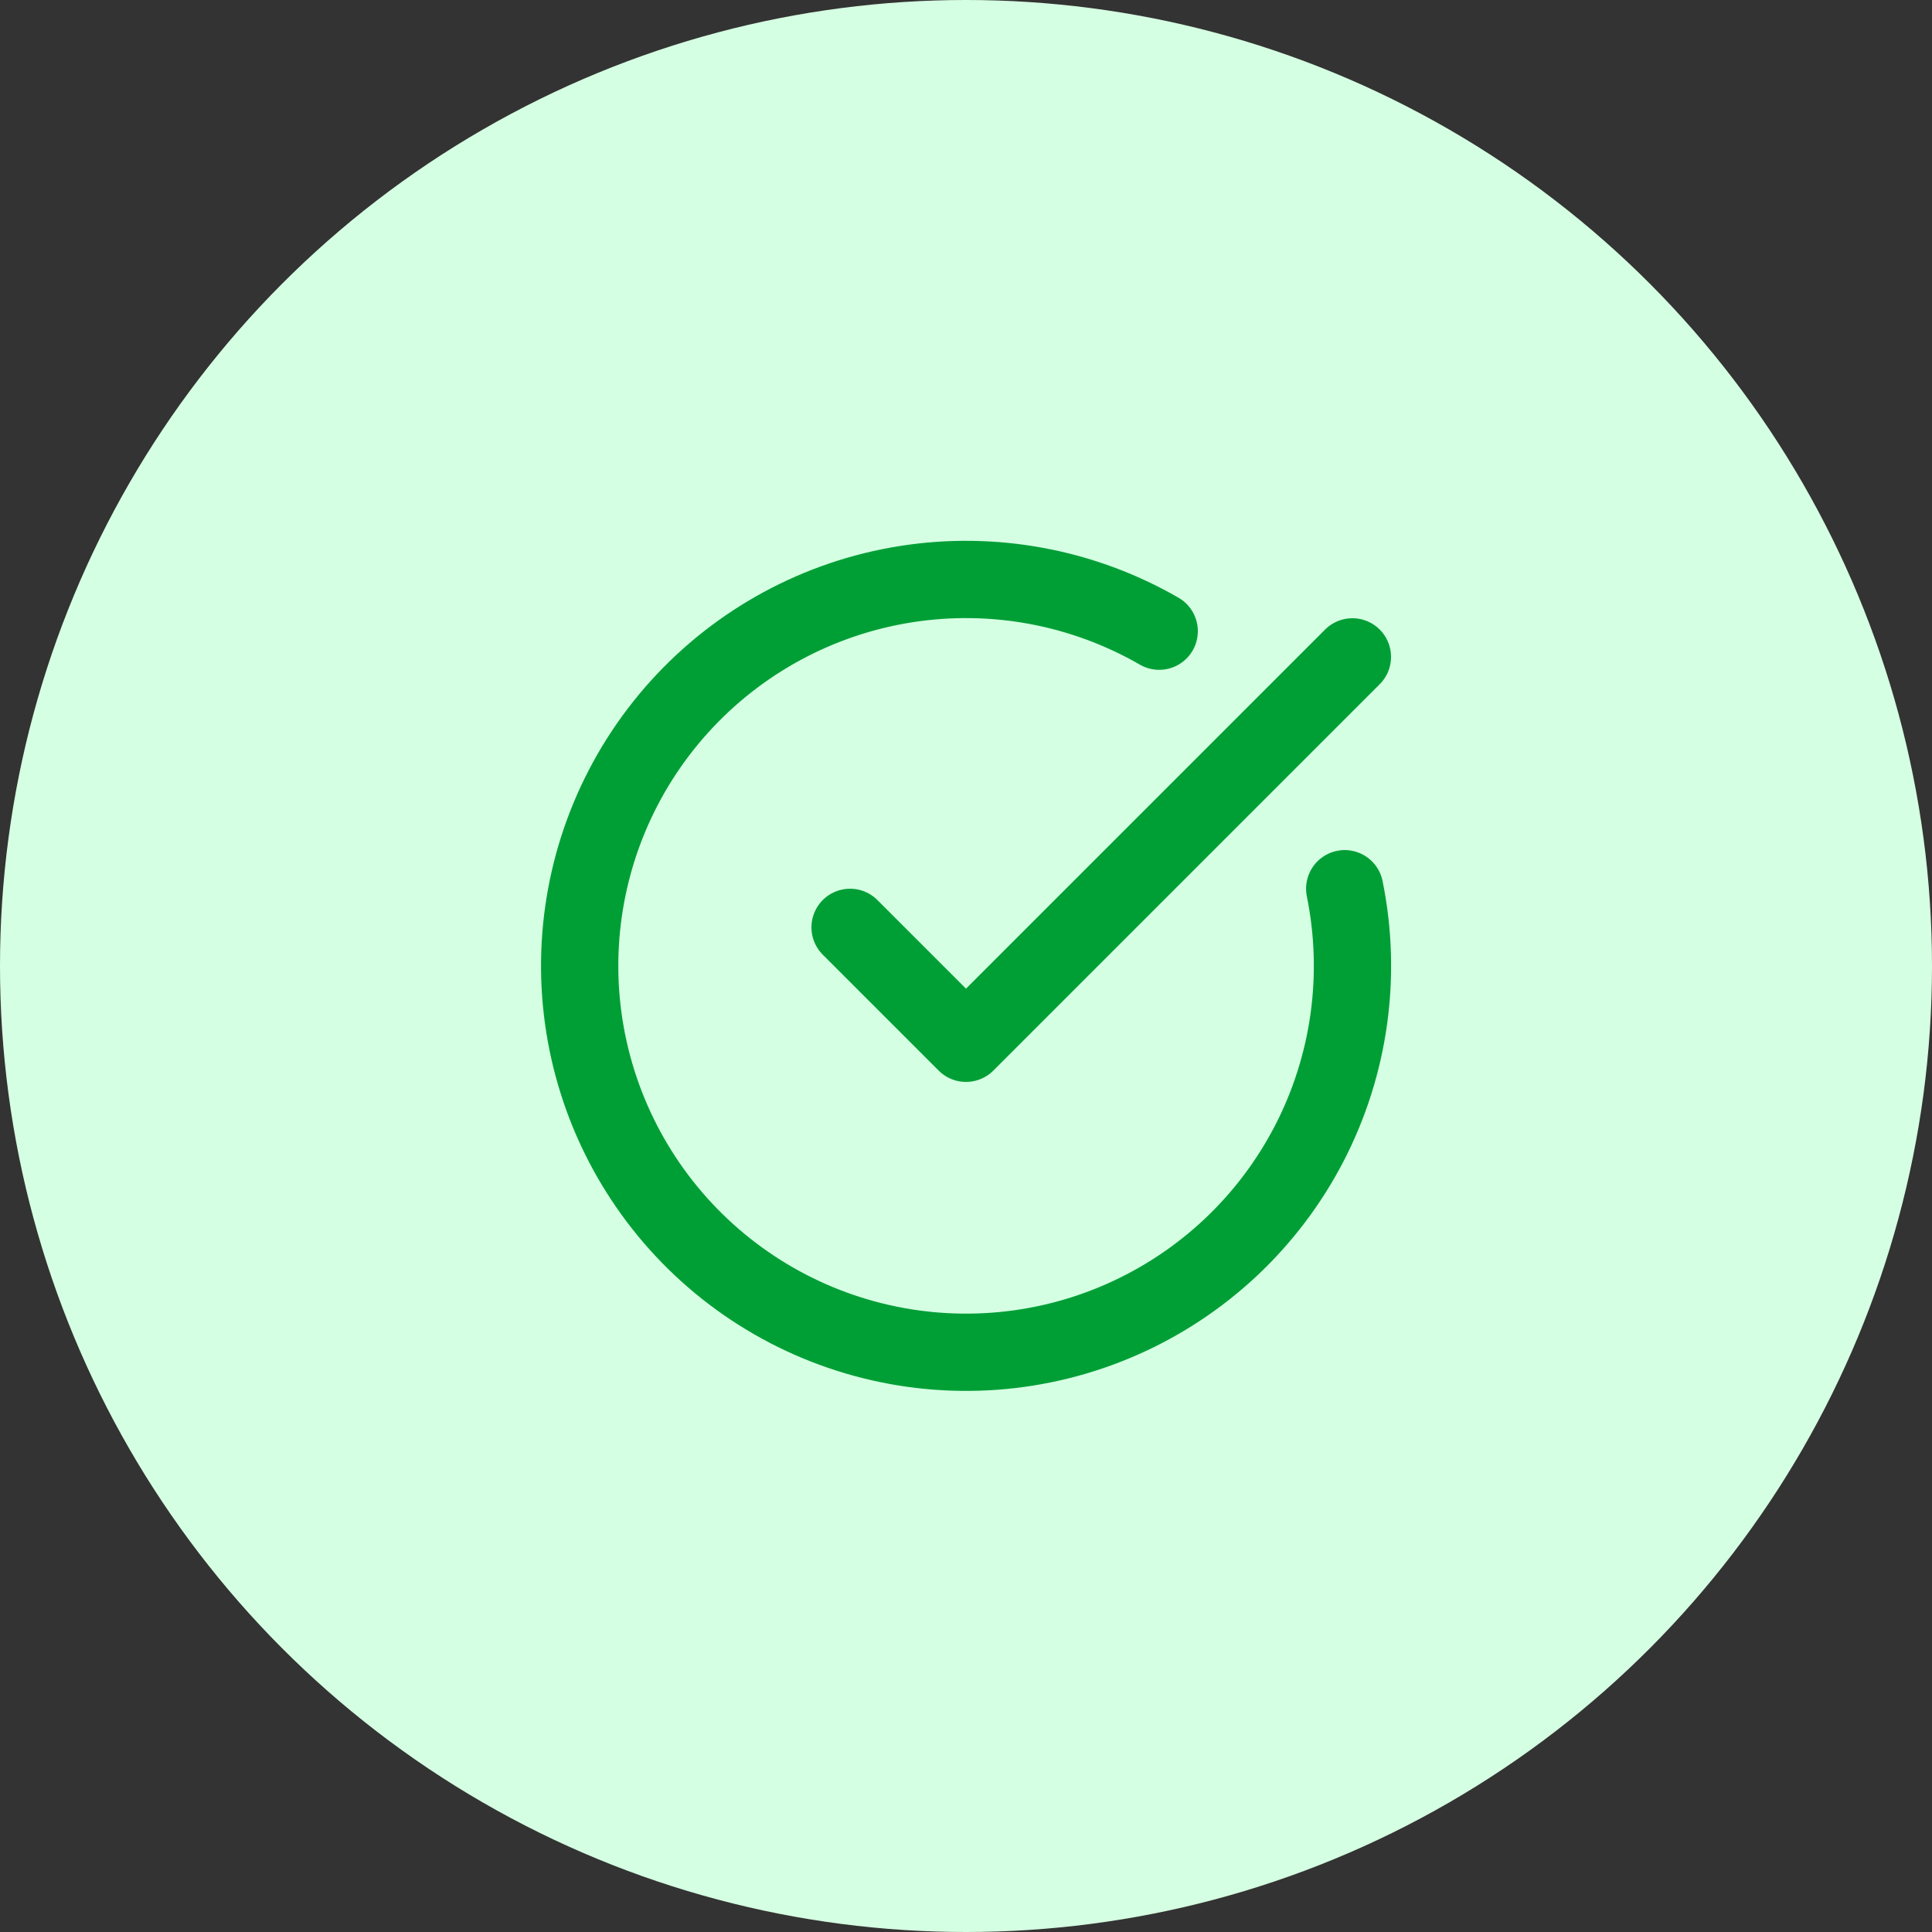
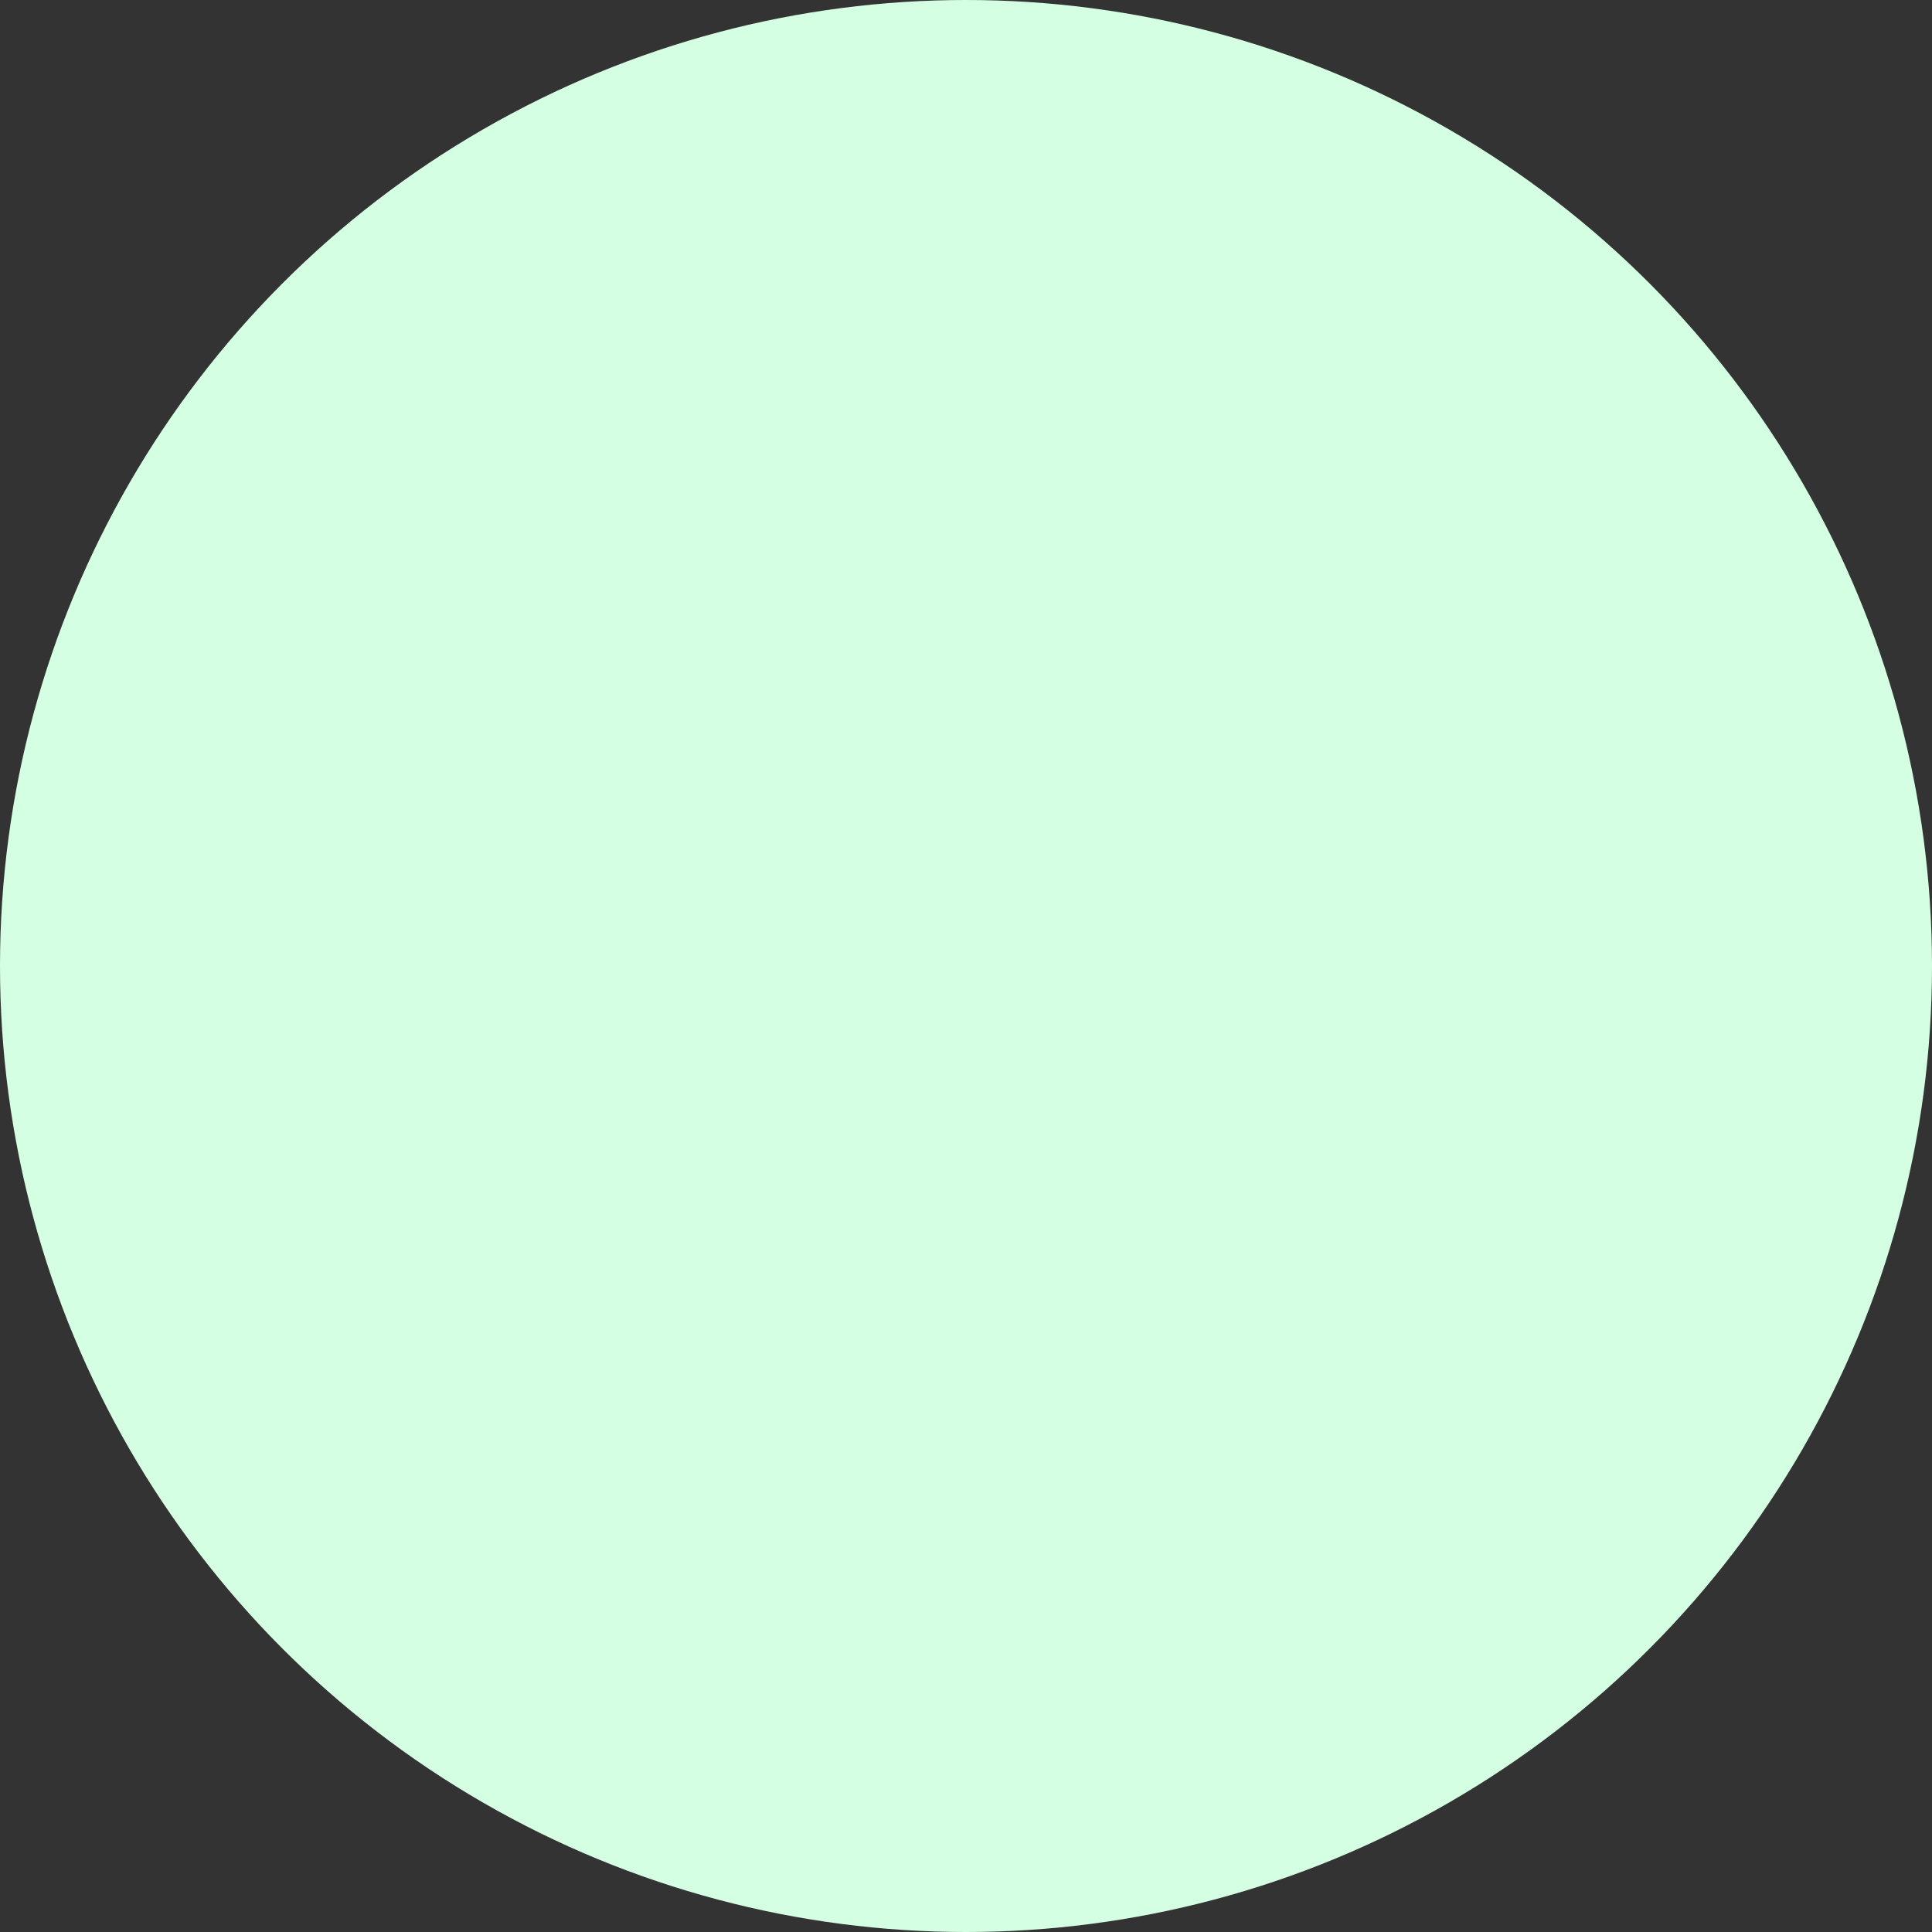
<svg xmlns="http://www.w3.org/2000/svg" width="50" height="50" viewBox="0 0 50 50" fill="none">
  <rect x="0" y="0" width="50" height="50" fill="#333333" stroke="none" />
  <circle cx="25" cy="25" r="25" fill="#D5FFE2" />
-   <path d="M34.801 23C35.257 25.241 34.932 27.571 33.879 29.602C32.825 31.632 31.108 33.24 29.012 34.157C26.917 35.075 24.57 35.246 22.364 34.642C20.158 34.039 18.225 32.697 16.888 30.841C15.551 28.985 14.891 26.727 15.017 24.443C15.144 22.16 16.049 19.988 17.583 18.291C19.117 16.594 21.186 15.474 23.446 15.118C25.705 14.762 28.018 15.192 30 16.335M22 24L25 27L35 17" stroke="#009F36" stroke-width="2" stroke-linecap="round" stroke-linejoin="round" />
</svg>